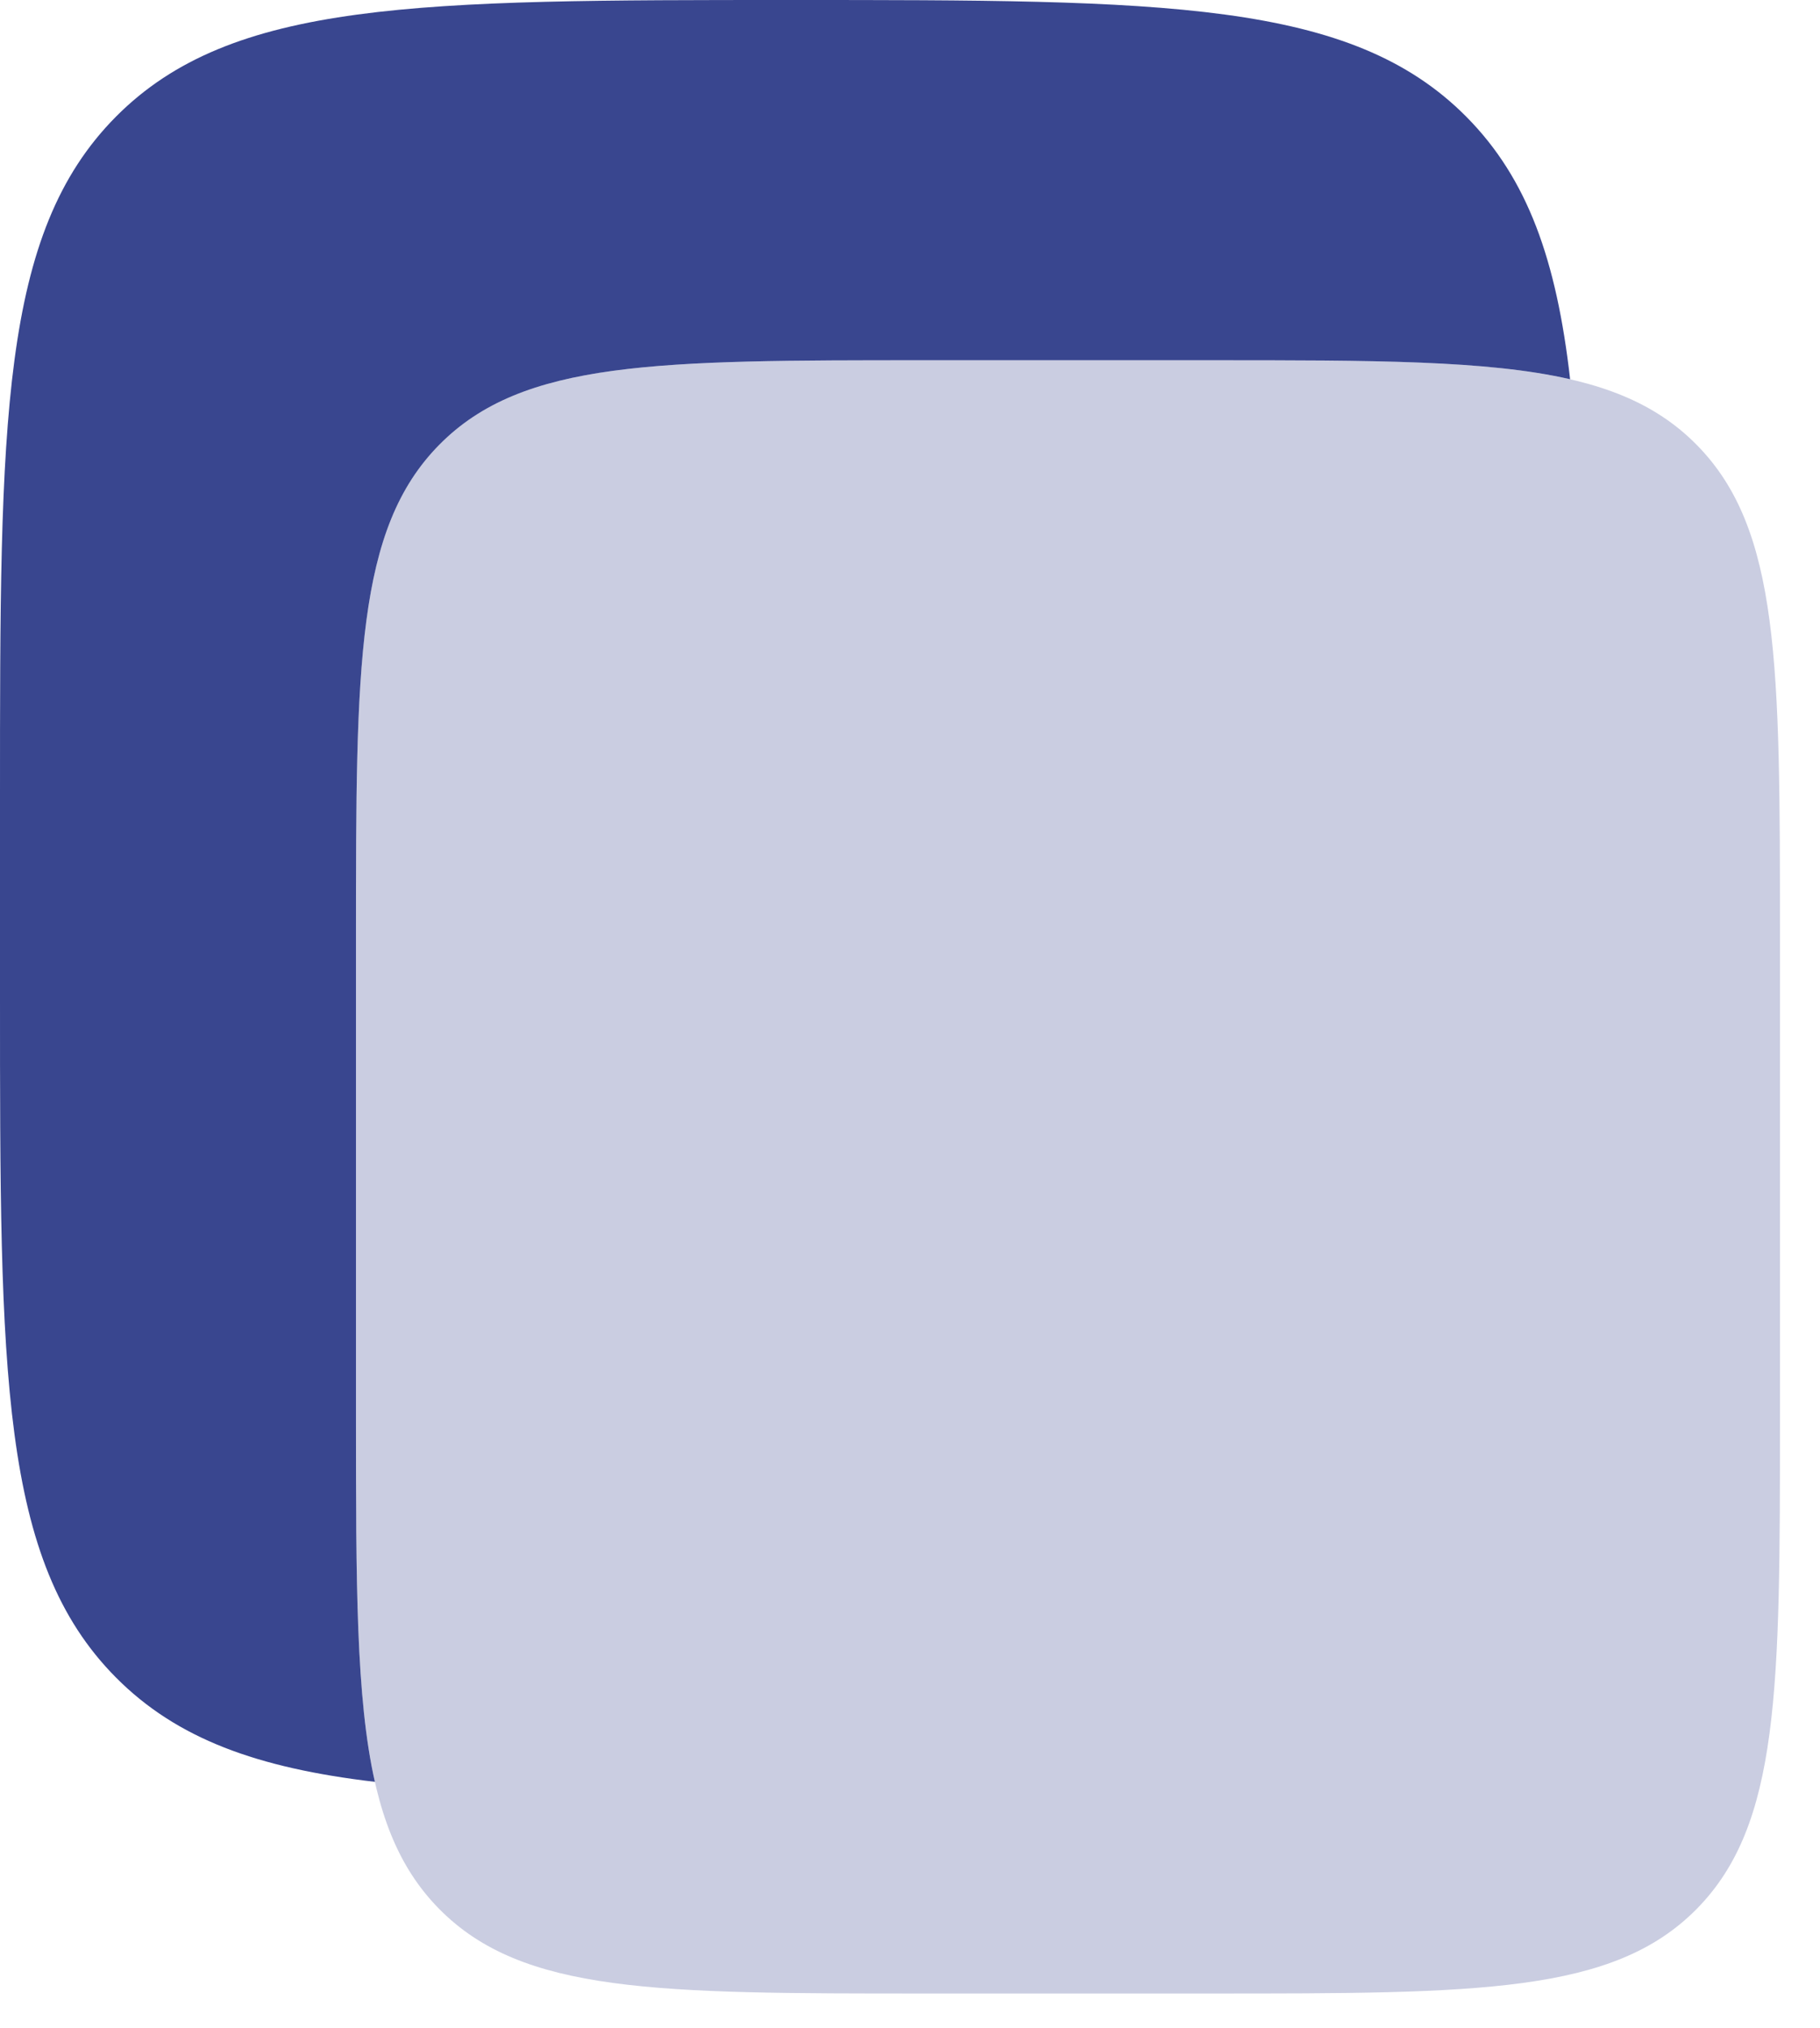
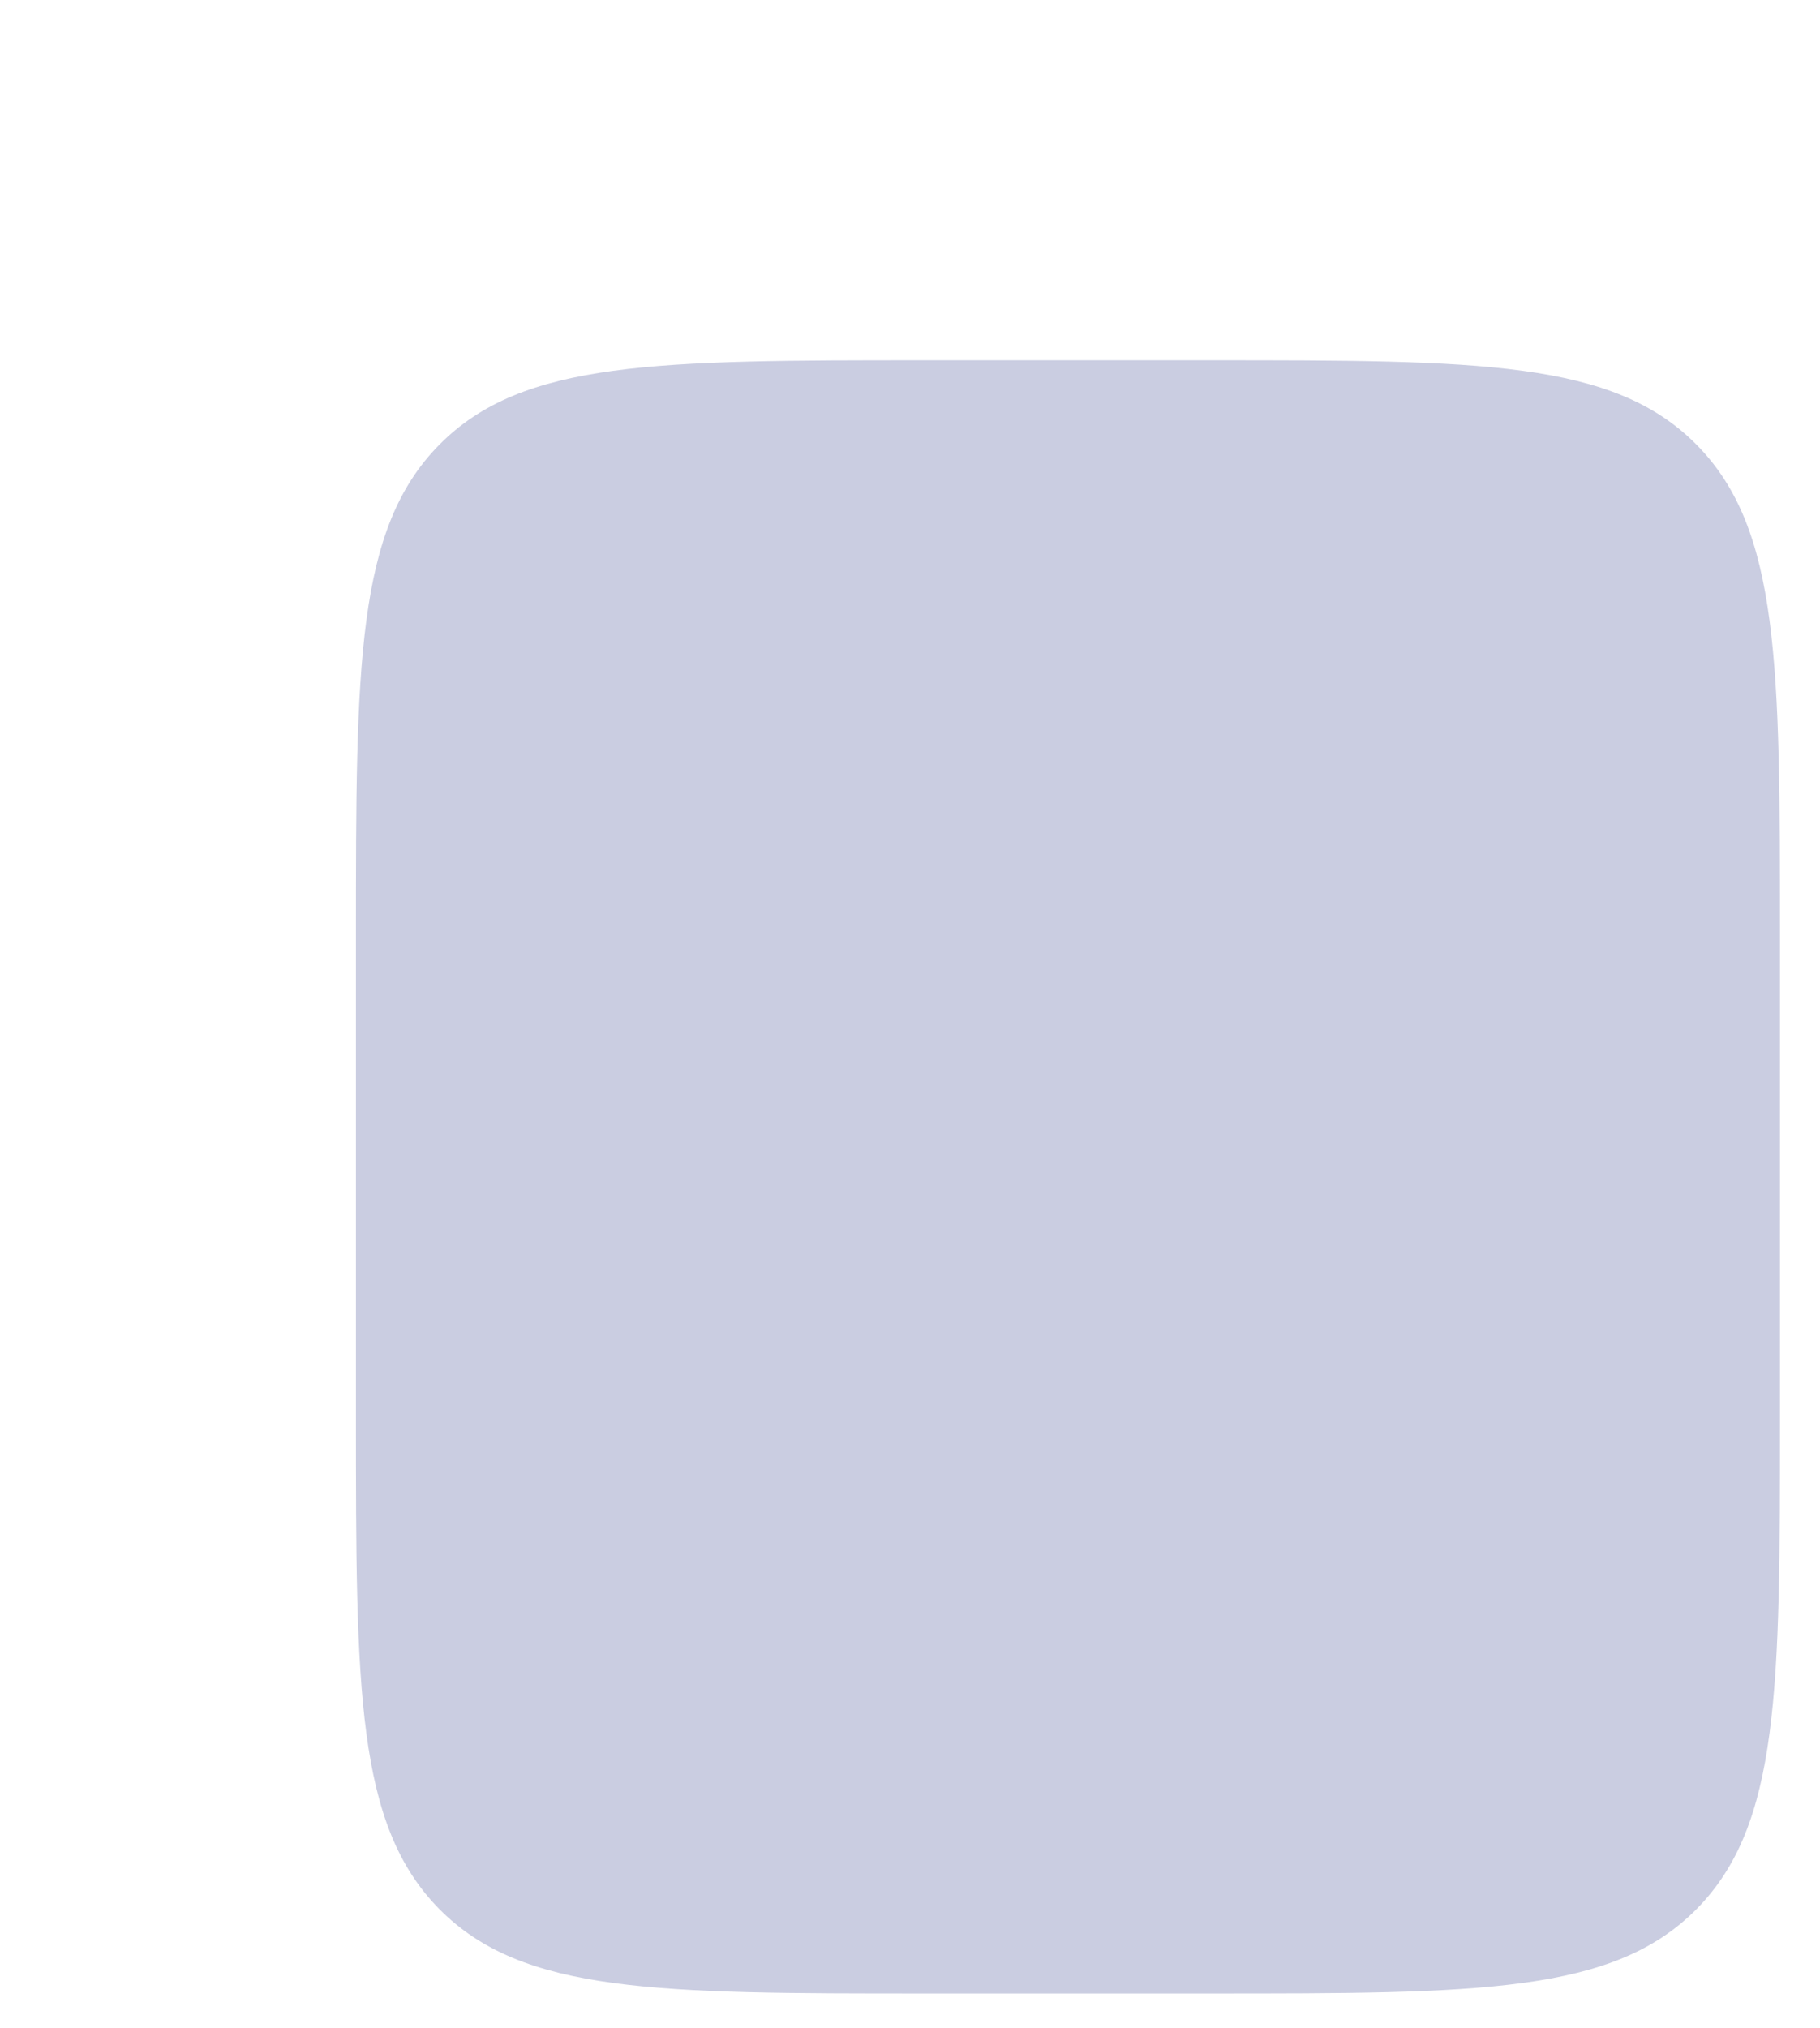
<svg xmlns="http://www.w3.org/2000/svg" width="44" height="49" viewBox="0 0 44 49" fill="none">
  <path d="M8.605 22.632C8.605 16.066 8.605 12.783 10.622 10.744C12.639 8.704 15.884 8.704 22.376 8.704H29.261C35.753 8.704 38.998 8.704 41.015 10.744C43.032 12.783 43.032 16.066 43.032 22.632V34.238C43.032 40.803 43.032 44.086 41.015 46.126C38.998 48.165 35.753 48.165 29.261 48.165H22.376C15.884 48.165 12.639 48.165 10.622 46.126C8.605 44.086 8.605 40.803 8.605 34.238V22.632Z" fill="#CACDE1" />
-   <path opacity="0.93" d="M2.801 2.821C-2.84996e-07 5.643 0 10.184 0 19.266V24.083C0 33.165 -2.84996e-07 37.706 2.801 40.528C4.277 42.015 6.228 42.718 9.063 43.051C8.606 41.026 8.606 38.243 8.606 34.238V22.632C8.606 16.066 8.606 12.784 10.622 10.744C12.639 8.704 15.885 8.704 22.376 8.704H29.262C33.211 8.704 35.959 8.704 37.959 9.163C37.631 6.289 36.933 4.315 35.45 2.821C32.65 2.87092e-07 28.142 0 19.126 0C10.11 0 5.602 2.87092e-07 2.801 2.821Z" fill="#2B3987" />
</svg>